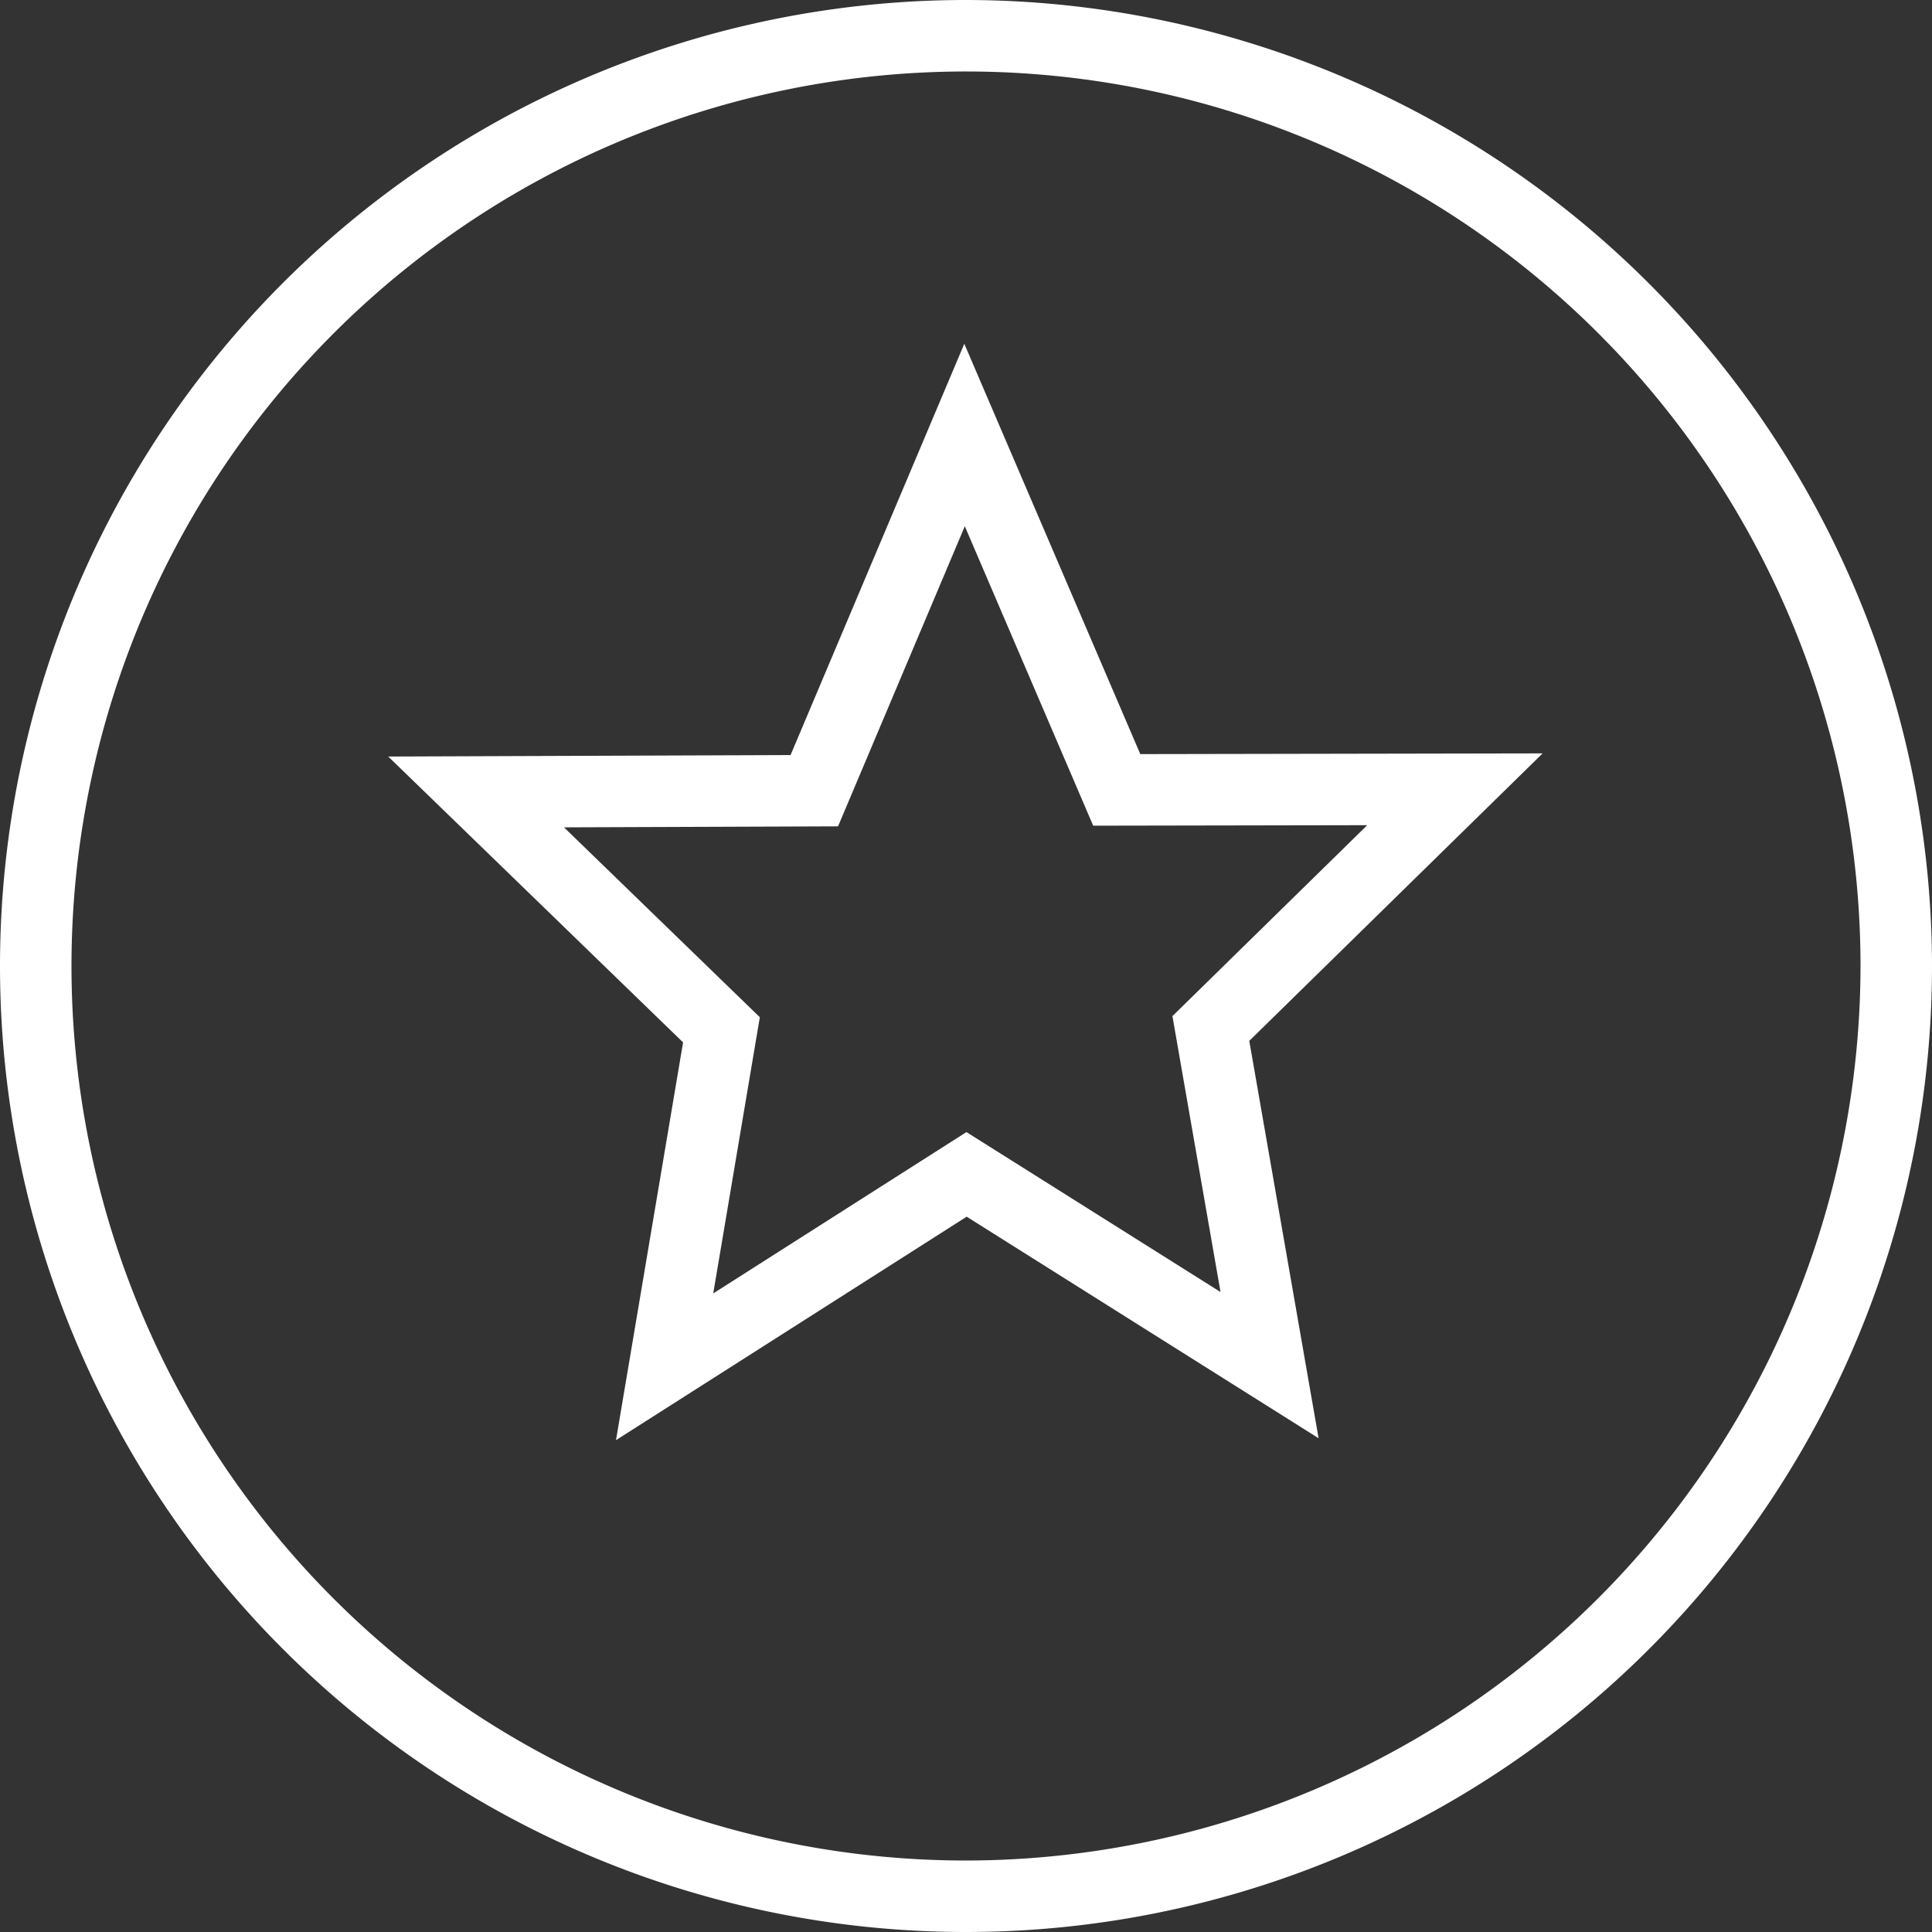
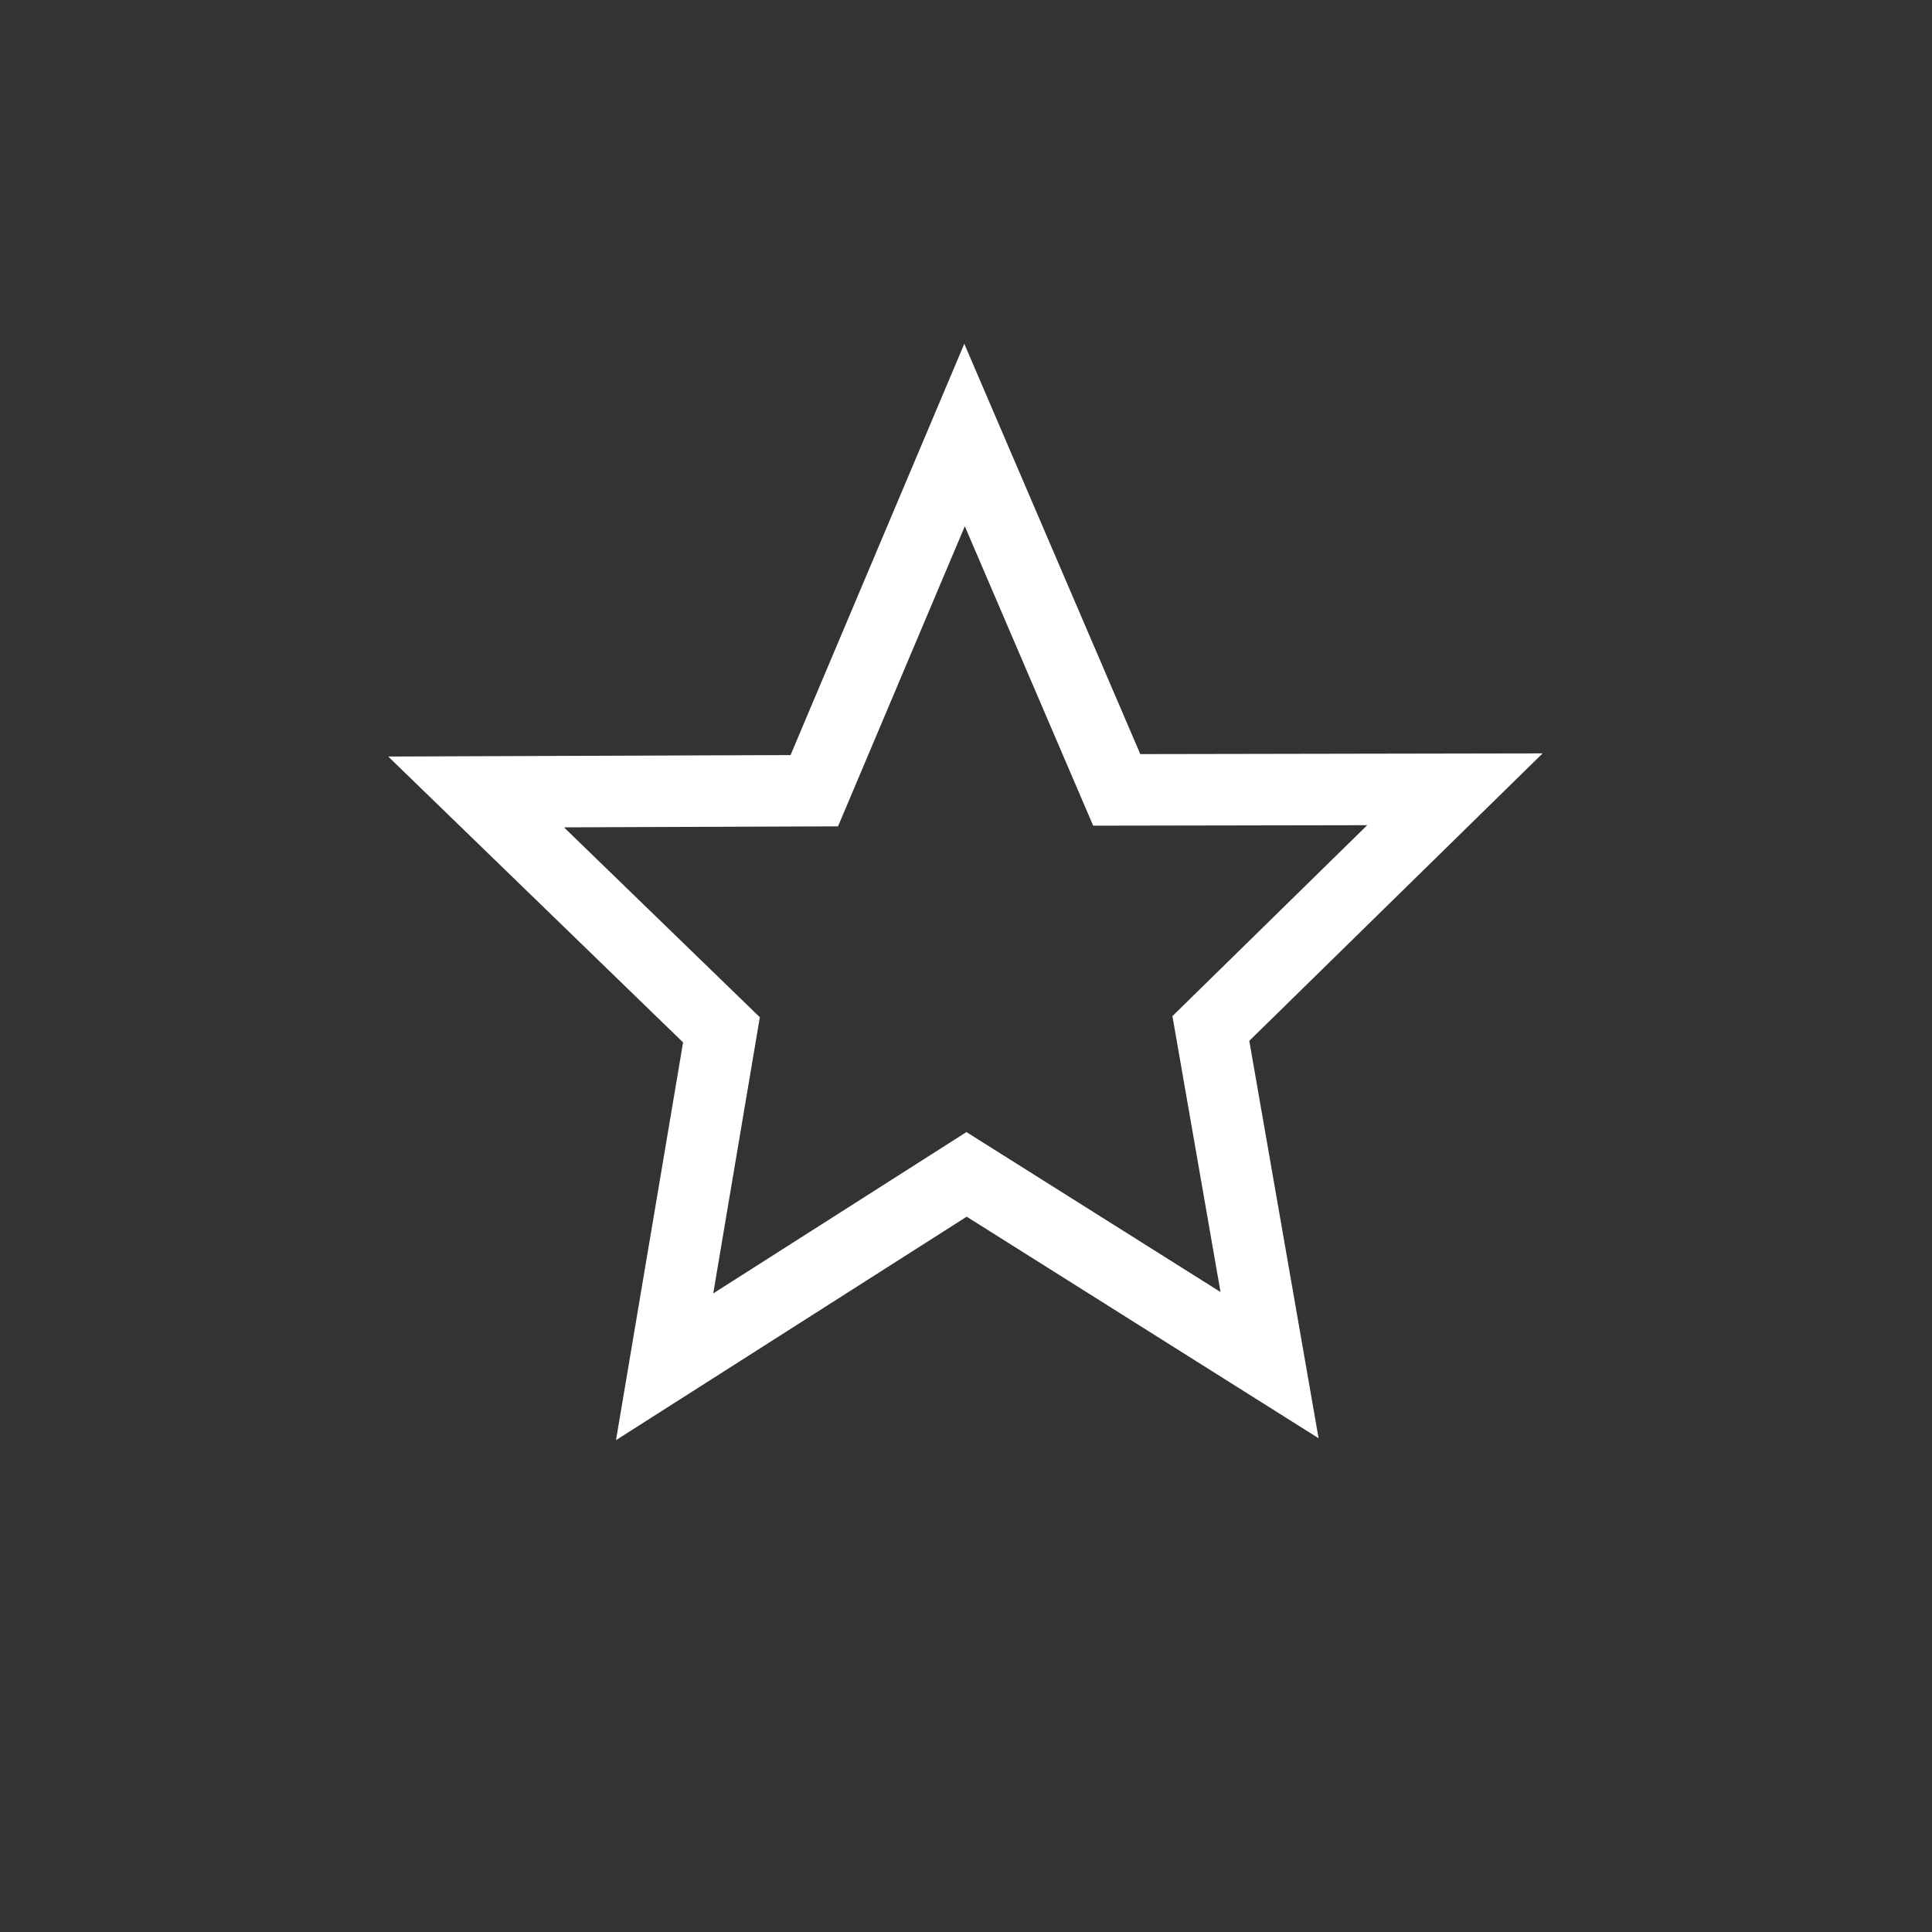
<svg xmlns="http://www.w3.org/2000/svg" preserveAspectRatio="xMidYMid meet" data-bbox="18.85 16.862 162.15 162.15" viewBox="18.85 16.862 162.15 162.15" height="200" width="200" data-name="Layer 1" data-type="tint" role="presentation" aria-hidden="true">
  <rect x="18.85" y="16.862" width="162.15" height="162.15" fill="#333333" stroke="none" />
  <g>
-     <path fill="#ffffff" d="M99.7 16.862A81.075 81.075 0 1 0 181 97.716a81.168 81.168 0 0 0-81.3-80.854zm.426 156.15A75.075 75.075 0 1 1 175 97.732a75.159 75.159 0 0 1-74.871 75.28z" />
    <path fill="#ffffff" d="M114.553 80.153L99.782 45.715 85.2 80.234l-33.766.123 24.746 23.992-5.631 33.383 29.433-18.755 29.535 18.594-5.817-33.352 24.62-24.127zm6.734 45.147l-21.325-13.424-21.251 13.54 3.911-23.178L66.185 86.3l23-.084 10.64-25.186L110.6 86.16l23-.041-16.35 16.024z" />
  </g>
</svg>